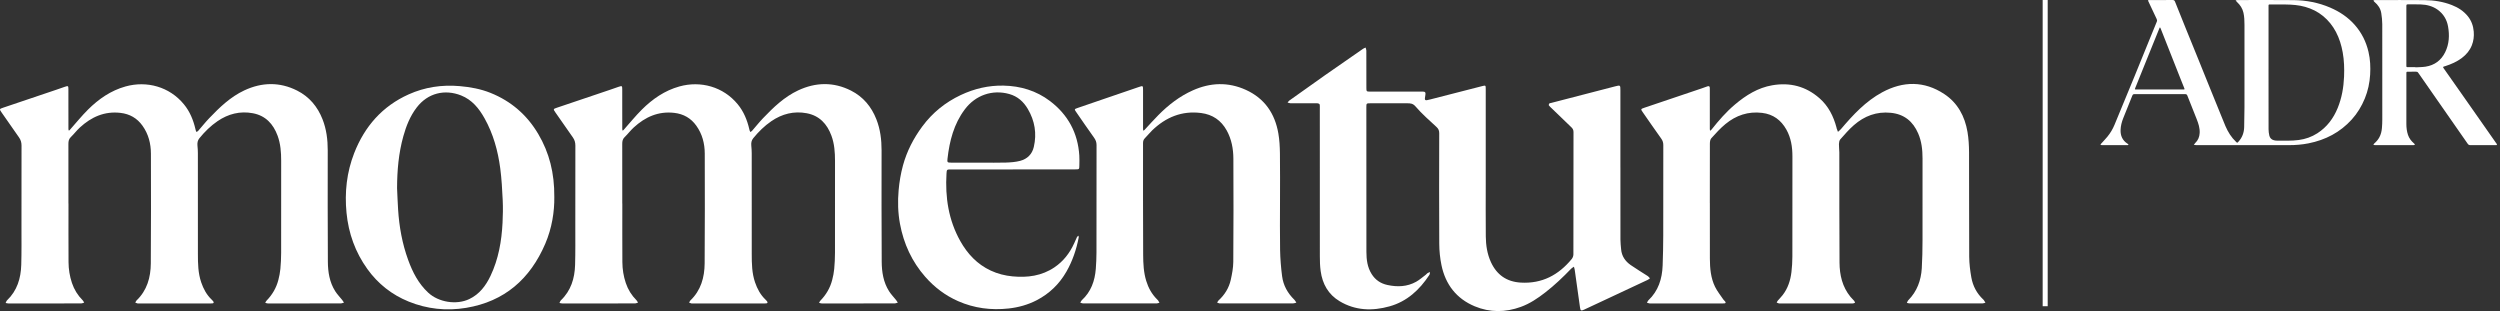
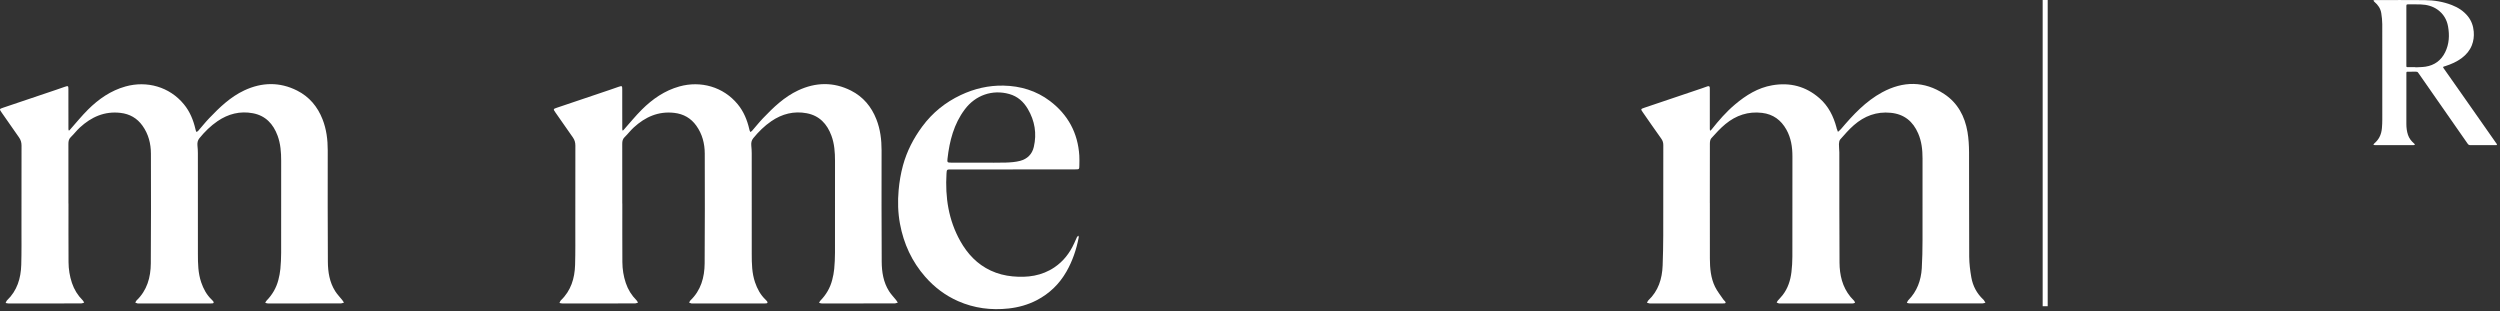
<svg xmlns="http://www.w3.org/2000/svg" width="498" height="62" viewBox="0 0 498 62" fill="none">
  <rect x="0" y="0" width="498" height="62" fill="#333333" stroke="none" />
  <path d="M407.4 0L407.4 61" stroke="white" />
-   <path d="M322.787 33.344C322.787 38.135 322.781 42.923 322.792 47.714C322.792 48.367 322.871 49.021 322.927 49.671C323.043 51.028 323.758 52.049 324.835 52.799C325.949 53.575 327.119 54.267 328.257 55.008C328.421 55.116 328.534 55.299 328.671 55.448C328.517 55.553 328.371 55.679 328.205 55.758C325.503 57.03 322.795 58.293 320.091 59.559C318.574 60.271 317.056 60.983 315.536 61.689C314.956 61.958 314.83 61.899 314.737 61.243C314.378 58.745 314.037 56.242 313.684 53.744C313.654 53.537 313.579 53.336 313.526 53.132C313.336 53.266 313.123 53.371 312.966 53.534C311.347 55.215 309.663 56.828 307.813 58.258C306.311 59.422 304.747 60.481 302.941 61.135C299.872 62.246 296.791 62.276 293.771 61.018C290.112 59.492 287.944 56.665 287.142 52.825C286.853 51.434 286.71 49.986 286.701 48.566C286.658 41.222 286.675 33.881 286.693 26.537C286.693 26.009 286.544 25.653 286.147 25.289C284.72 23.97 283.241 22.683 281.984 21.216C281.438 20.577 280.933 20.577 280.297 20.574C277.867 20.568 275.433 20.571 273.003 20.574C272.186 20.574 272.177 20.582 272.177 21.373C272.177 30.978 272.166 40.58 272.189 50.185C272.192 51.717 272.376 53.231 273.231 54.59C273.975 55.778 275.034 56.475 276.37 56.767C278.345 57.196 280.291 57.132 282.097 56.125C282.792 55.74 283.393 55.191 284.035 54.713C284.151 54.626 284.23 54.488 284.353 54.415C284.507 54.319 284.685 54.264 284.852 54.191C284.814 54.383 284.828 54.611 284.729 54.766C282.777 57.733 280.285 60.052 276.787 61.027C273.368 61.981 270.004 61.882 266.864 60.011C264.597 58.66 263.43 56.566 263.077 54.004C262.94 53.024 262.914 52.02 262.914 51.025C262.902 41.274 262.908 31.527 262.908 21.776C262.908 21.58 262.891 21.385 262.911 21.192C262.966 20.696 262.721 20.562 262.269 20.568C260.933 20.582 259.594 20.574 258.257 20.574C257.843 20.574 257.429 20.588 257.017 20.565C256.836 20.556 256.661 20.472 256.483 20.422C256.603 20.288 256.702 20.125 256.845 20.022C259.197 18.342 261.548 16.661 263.915 15.001C266.441 13.227 268.98 11.477 271.518 9.72C271.67 9.615 271.856 9.557 272.026 9.475C272.078 9.671 272.174 9.866 272.174 10.062C272.186 12.518 272.18 14.972 272.183 17.429C272.183 18.24 272.189 18.248 272.988 18.248C276.271 18.251 279.553 18.248 282.835 18.248C283.031 18.248 283.224 18.254 283.419 18.248C283.854 18.24 284.023 18.397 283.941 18.87C283.731 20.101 283.749 20.104 284.93 19.801C288.361 18.919 291.793 18.038 295.224 17.16C295.953 16.973 295.959 16.982 295.959 17.773C295.959 23.9 295.959 30.027 295.959 36.154C295.959 39.801 295.936 43.448 295.971 47.095C295.988 48.852 296.245 50.582 296.986 52.201C298.153 54.751 300.125 56.131 302.944 56.294C307.171 56.542 310.465 54.783 313.091 51.591C313.287 51.352 313.418 50.984 313.421 50.675C313.439 42.555 313.433 34.432 313.441 26.313C313.441 25.913 313.307 25.63 313.021 25.359C311.717 24.122 310.43 22.867 309.138 21.615C308.928 21.414 308.703 21.219 308.531 20.988C308.481 20.918 308.551 20.705 308.63 20.612C308.694 20.536 308.855 20.539 308.972 20.51C313.223 19.407 317.476 18.304 321.727 17.204C322.781 16.933 322.784 16.938 322.784 18.021C322.784 23.127 322.784 28.233 322.784 33.338L322.787 33.344Z" fill="white" />
  <path d="M123.968 40.554C123.968 44.443 123.95 48.332 123.976 52.221C123.985 53.634 124.207 55.028 124.659 56.373C125.1 57.683 125.809 58.83 126.789 59.81C126.917 59.939 126.993 60.122 127.092 60.28C126.9 60.335 126.704 60.44 126.512 60.443C121.674 60.452 116.837 60.452 111.999 60.446C111.816 60.446 111.629 60.385 111.445 60.353C111.538 60.172 111.597 59.95 111.734 59.819C113.741 57.896 114.477 55.448 114.558 52.776C114.634 50.226 114.599 47.673 114.602 45.12C114.608 39.749 114.596 34.374 114.614 29.003C114.614 28.39 114.471 27.874 114.115 27.375C112.945 25.732 111.798 24.072 110.651 22.415C110.17 21.723 110.179 21.712 110.958 21.449C114.453 20.267 117.948 19.092 121.444 17.91C122.042 17.709 122.634 17.487 123.232 17.289C123.909 17.064 123.947 17.087 123.95 17.782C123.959 18.899 123.95 20.02 123.95 21.137C123.95 22.669 123.95 24.201 123.956 25.732C123.956 25.834 124.017 25.936 124.049 26.041C124.119 25.977 124.192 25.916 124.256 25.846C125.45 24.507 126.582 23.101 127.851 21.837C129.975 19.725 132.402 18.038 135.335 17.221C139.556 16.046 144.079 17.259 146.97 20.79C148.143 22.219 148.835 23.906 149.252 25.703C149.275 25.796 149.29 25.896 149.322 25.986C149.363 26.094 149.415 26.196 149.465 26.298C149.579 26.222 149.713 26.167 149.8 26.068C150.536 25.23 151.23 24.349 152 23.544C154.072 21.379 156.234 19.299 158.985 18.009C162.48 16.372 166.034 16.288 169.518 18.047C171.933 19.267 173.585 21.245 174.571 23.754C175.356 25.747 175.613 27.833 175.61 29.966C175.604 37.356 175.586 44.746 175.636 52.137C175.65 54.185 175.966 56.216 177.095 58.001C177.492 58.632 178.028 59.174 178.495 59.761C178.624 59.924 178.732 60.105 178.848 60.277C178.629 60.335 178.413 60.44 178.195 60.44C173.599 60.449 169.004 60.449 164.412 60.449C164.143 60.449 163.875 60.464 163.609 60.443C163.458 60.432 163.309 60.356 163.16 60.312C163.242 60.172 163.3 60.011 163.411 59.898C164.558 58.728 165.36 57.356 165.771 55.775C165.961 55.051 166.107 54.305 166.177 53.561C166.276 52.499 166.326 51.428 166.329 50.36C166.343 44.259 166.337 38.156 166.334 32.055C166.334 30.351 166.221 28.662 165.623 27.036C164.756 24.679 163.218 23.033 160.698 22.558C158.145 22.076 155.778 22.683 153.643 24.145C152.271 25.084 151.102 26.243 150.048 27.532C149.675 27.988 149.611 28.478 149.66 29.026C149.704 29.508 149.742 29.995 149.742 30.479C149.748 37.19 149.742 43.897 149.748 50.608C149.748 52.504 149.78 54.401 150.398 56.224C150.842 57.526 151.475 58.722 152.487 59.682C152.592 59.781 152.7 59.883 152.785 60C152.951 60.23 152.945 60.411 152.607 60.44C152.438 60.455 152.266 60.449 152.096 60.449C147.428 60.449 142.76 60.449 138.095 60.449C137.972 60.449 137.847 60.467 137.73 60.443C137.575 60.411 137.43 60.344 137.281 60.294C137.354 60.152 137.395 59.977 137.502 59.871C139.621 57.855 140.341 55.267 140.365 52.478C140.423 45.184 140.406 37.893 140.388 30.599C140.382 28.594 139.895 26.701 138.707 25.041C137.631 23.535 136.169 22.701 134.322 22.485C131.139 22.114 128.525 23.302 126.243 25.391C125.601 25.977 125.076 26.692 124.446 27.293C124.029 27.69 123.95 28.131 123.95 28.665C123.962 32.627 123.956 36.589 123.956 40.554H123.973H123.968Z" fill="white" />
  <path d="M13.643 40.554C13.643 44.443 13.626 48.332 13.652 52.221C13.661 53.634 13.882 55.028 14.335 56.373C14.775 57.683 15.484 58.83 16.464 59.81C16.593 59.939 16.669 60.122 16.768 60.28C16.575 60.335 16.38 60.44 16.187 60.443C11.35 60.452 6.512 60.452 1.675 60.446C1.491 60.446 1.304 60.385 1.121 60.353C1.214 60.172 1.272 59.95 1.409 59.819C3.417 57.896 4.152 55.448 4.234 52.776C4.31 50.226 4.274 47.673 4.277 45.12C4.283 39.749 4.272 34.374 4.289 29.003C4.289 28.39 4.146 27.874 3.79 27.375C2.62 25.732 1.474 24.072 0.327 22.415C-0.154 21.723 -0.146 21.712 0.633 21.449C4.129 20.267 7.624 19.092 11.119 17.91C11.717 17.709 12.31 17.487 12.908 17.289C13.585 17.064 13.623 17.087 13.626 17.782C13.634 18.899 13.626 20.02 13.626 21.137C13.626 22.669 13.626 24.201 13.631 25.732C13.631 25.834 13.693 25.936 13.725 26.041C13.795 25.977 13.868 25.916 13.932 25.846C15.125 24.507 16.257 23.101 17.526 21.837C19.65 19.725 22.078 18.038 25.01 17.221C29.232 16.046 33.754 17.259 36.646 20.79C37.819 22.219 38.51 23.906 38.927 25.703C38.95 25.796 38.965 25.896 38.997 25.986C39.038 26.094 39.091 26.196 39.14 26.298C39.254 26.222 39.388 26.167 39.476 26.068C40.211 25.23 40.905 24.349 41.676 23.544C43.747 21.379 45.909 19.299 48.66 18.009C52.156 16.372 55.709 16.288 59.193 18.047C61.609 19.267 63.26 21.245 64.246 23.754C65.031 25.747 65.288 27.833 65.285 29.966C65.279 37.356 65.262 44.746 65.311 52.137C65.326 54.185 65.641 56.216 66.77 58.001C67.167 58.632 67.704 59.174 68.171 59.761C68.299 59.924 68.407 60.105 68.524 60.277C68.305 60.335 68.089 60.44 67.87 60.44C63.275 60.449 58.68 60.449 54.087 60.449C53.819 60.449 53.55 60.464 53.285 60.443C53.133 60.432 52.984 60.356 52.836 60.312C52.917 60.172 52.976 60.011 53.087 59.898C54.233 58.728 55.035 57.356 55.447 55.775C55.636 55.051 55.782 54.305 55.852 53.561C55.952 52.499 56.001 51.428 56.004 50.36C56.019 44.259 56.013 38.156 56.01 32.055C56.01 30.351 55.896 28.662 55.298 27.036C54.431 24.679 52.894 23.033 50.373 22.558C47.82 22.076 45.454 22.683 43.318 24.145C41.947 25.084 40.777 26.243 39.724 27.532C39.35 27.988 39.286 28.478 39.336 29.026C39.379 29.508 39.417 29.995 39.417 30.479C39.423 37.19 39.417 43.897 39.423 50.608C39.423 52.504 39.455 54.401 40.074 56.224C40.517 57.526 41.15 58.722 42.163 59.682C42.268 59.781 42.376 59.883 42.461 60C42.627 60.23 42.621 60.411 42.282 60.44C42.113 60.455 41.941 60.449 41.772 60.449C37.104 60.449 32.435 60.449 27.77 60.449C27.648 60.449 27.522 60.467 27.405 60.443C27.251 60.411 27.105 60.344 26.956 60.294C27.029 60.152 27.07 59.977 27.178 59.871C29.296 57.855 30.017 55.267 30.04 52.478C30.098 45.184 30.081 37.893 30.063 30.599C30.058 28.594 29.57 26.701 28.383 25.041C27.306 23.535 25.845 22.701 23.998 22.485C20.814 22.114 18.2 23.302 15.919 25.391C15.277 25.977 14.752 26.692 14.121 27.293C13.704 27.69 13.626 28.131 13.626 28.665C13.637 32.627 13.631 36.589 13.631 40.554H13.649H13.643Z" fill="white" />
  <path d="M340.602 40.437C340.602 44.134 340.59 47.828 340.608 51.524C340.616 53.453 340.78 55.378 341.64 57.135C342.084 58.036 342.737 58.839 343.303 59.679C343.397 59.819 343.546 59.918 343.648 60.052C343.805 60.26 343.785 60.414 343.487 60.438C343.318 60.449 343.146 60.449 342.977 60.449C338.259 60.449 333.544 60.449 328.826 60.449C328.753 60.449 328.677 60.461 328.607 60.446C328.429 60.408 328.251 60.359 328.076 60.312C328.164 60.152 328.219 59.956 328.345 59.837C330.346 57.949 331.099 55.545 331.198 52.887C331.271 50.92 331.312 48.954 331.318 46.987C331.332 40.956 331.318 34.929 331.33 28.898C331.33 28.414 331.21 28.02 330.924 27.62C329.666 25.861 328.438 24.081 327.204 22.307C326.813 21.744 326.825 21.709 327.575 21.455C331.367 20.171 335.163 18.896 338.959 17.613C339.35 17.481 339.735 17.335 340.126 17.198C340.433 17.093 340.593 17.198 340.593 17.531C340.593 17.726 340.596 17.919 340.596 18.114C340.596 20.644 340.596 23.171 340.596 25.7C340.596 25.817 340.622 25.936 340.637 26.053C340.739 25.972 340.859 25.904 340.94 25.805C342.361 24.014 343.852 22.292 345.608 20.813C347.794 18.969 350.172 17.484 353.028 16.988C356.552 16.375 359.715 17.181 362.44 19.567C364.226 21.134 365.224 23.147 365.828 25.394C365.839 25.441 365.833 25.493 365.851 25.537C365.938 25.782 366.029 26.024 366.119 26.266C366.324 26.079 366.551 25.913 366.729 25.703C369.127 22.876 371.651 20.154 374.948 18.377C379.088 16.145 383.298 16.084 387.301 18.736C389.971 20.504 391.398 23.171 391.926 26.287C392.15 27.62 392.229 28.991 392.235 30.345C392.264 37.275 392.226 44.204 392.267 51.13C392.276 52.505 392.448 53.893 392.687 55.25C392.991 56.96 393.776 58.459 395.065 59.661C395.1 59.694 395.141 59.726 395.167 59.767C395.281 59.941 395.389 60.12 395.5 60.295C395.302 60.344 395.103 60.44 394.908 60.44C390.07 60.449 385.233 60.449 380.392 60.44C380.212 60.44 380.028 60.37 379.847 60.333C379.943 60.152 380.001 59.939 380.139 59.799C381.88 58.033 382.671 55.851 382.82 53.435C382.934 51.571 382.96 49.698 382.966 47.828C382.983 42.407 382.975 36.986 382.969 31.562C382.969 29.852 382.791 28.169 382.099 26.578C381.061 24.18 379.327 22.742 376.652 22.47C373.804 22.181 371.383 23.106 369.288 24.936C368.308 25.791 367.447 26.791 366.58 27.769C366.388 27.988 366.327 28.376 366.318 28.691C366.3 29.245 366.394 29.805 366.394 30.363C366.405 37.68 366.379 44.997 366.432 52.315C366.449 54.783 366.992 57.141 368.608 59.122C368.839 59.402 369.113 59.647 369.349 59.924C369.437 60.026 369.472 60.169 369.533 60.295C369.408 60.344 369.288 60.414 369.157 60.438C369.017 60.464 368.865 60.446 368.719 60.446C364.051 60.446 359.383 60.446 354.714 60.446C354.592 60.446 354.466 60.467 354.35 60.44C354.201 60.405 354.058 60.335 353.915 60.28C353.979 60.157 354.026 60.017 354.113 59.912C354.443 59.524 354.811 59.165 355.12 58.763C356.156 57.418 356.657 55.854 356.856 54.194C356.975 53.184 357.037 52.16 357.04 51.142C357.054 44.481 357.043 37.82 357.051 31.156C357.051 29.28 356.774 27.465 355.846 25.814C354.787 23.926 353.22 22.75 351.012 22.485C348.237 22.149 345.816 22.978 343.709 24.711C342.685 25.554 341.783 26.555 340.891 27.541C340.669 27.786 340.608 28.253 340.608 28.618C340.587 32.557 340.596 36.495 340.596 40.434L340.602 40.437Z" fill="white" />
-   <path d="M254.978 40.105C254.978 43.337 254.934 46.573 254.995 49.803C255.027 51.545 255.17 53.292 255.395 55.02C255.631 56.858 256.507 58.419 257.84 59.714C258.003 59.871 258.103 60.096 258.234 60.289C258.012 60.341 257.79 60.438 257.572 60.438C252.758 60.446 247.946 60.443 243.132 60.443C243.059 60.443 242.983 60.458 242.913 60.44C242.762 60.4 242.613 60.344 242.461 60.292C242.54 60.152 242.59 59.982 242.7 59.88C243.938 58.751 244.804 57.38 245.166 55.752C245.428 54.576 245.662 53.362 245.671 52.163C245.72 45.31 245.723 38.453 245.688 31.597C245.679 29.645 245.329 27.734 244.361 25.983C243.246 23.964 241.542 22.809 239.275 22.514C235.433 22.012 232.223 23.354 229.489 25.992C228.985 26.479 228.553 27.042 228.054 27.538C227.768 27.824 227.692 28.134 227.692 28.519C227.698 35.932 227.672 43.349 227.718 50.763C227.73 52.502 227.806 54.255 228.328 55.953C228.757 57.354 229.44 58.585 230.476 59.618C230.546 59.688 230.624 59.746 230.68 59.825C230.782 59.977 230.869 60.143 230.963 60.3C230.788 60.347 230.613 60.435 230.438 60.435C225.527 60.443 220.617 60.443 215.707 60.435C215.534 60.435 215.362 60.335 215.193 60.283C215.289 60.125 215.356 59.933 215.485 59.813C217.329 58.121 218.102 55.95 218.286 53.526C218.367 52.461 218.414 51.393 218.417 50.328C218.429 43.18 218.417 36.035 218.432 28.886C218.432 28.317 218.259 27.88 217.933 27.422C216.701 25.703 215.511 23.958 214.309 22.22C214.008 21.785 214.023 21.726 214.58 21.534C216.462 20.883 218.344 20.241 220.229 19.596C222.435 18.841 224.637 18.085 226.843 17.335C227.686 17.049 227.695 17.055 227.695 17.928C227.695 20.408 227.695 22.888 227.695 25.368C227.695 25.514 227.686 25.659 227.701 25.805C227.71 25.89 227.751 25.971 227.78 26.056C227.85 25.998 227.926 25.945 227.987 25.878C228.897 24.901 229.784 23.903 230.724 22.952C232.734 20.912 234.977 19.176 237.606 18.001C241.11 16.434 244.655 16.302 248.18 17.904C251.906 19.599 253.96 22.605 254.645 26.564C254.873 27.871 254.943 29.216 254.963 30.546C255.007 33.73 254.978 36.916 254.978 40.099V40.105Z" fill="white" />
-   <path d="M110.418 39.244C110.456 42.135 109.954 45.438 108.615 48.557C105.607 55.562 100.507 60.058 92.851 61.325C88.936 61.972 85.087 61.567 81.414 60.076C78.061 58.716 75.293 56.534 73.172 53.581C70.767 50.232 69.425 46.483 69.026 42.386C68.629 38.307 69.064 34.319 70.552 30.509C72.62 25.204 76.145 21.163 81.399 18.803C84.623 17.353 88.025 16.848 91.561 17.154C93.68 17.338 95.745 17.712 97.718 18.505C101.826 20.157 105 22.914 107.238 26.721C109.417 30.427 110.456 34.45 110.418 39.247V39.244ZM79.094 37.447C79.162 38.879 79.211 40.309 79.302 41.739C79.52 45.172 80.124 48.531 81.303 51.772C82.19 54.214 83.348 56.484 85.294 58.293C87.36 60.216 90.92 60.791 93.47 59.58C95.518 58.608 96.781 56.904 97.712 54.95C99.302 51.615 99.923 48.032 100.107 44.37C100.183 42.87 100.209 41.362 100.139 39.862C100.04 37.756 99.923 35.641 99.652 33.552C99.191 30.042 98.254 26.654 96.507 23.541C95.407 21.581 94.024 19.877 91.853 19.013C88.632 17.735 85.233 18.5 82.998 21.426C81.697 23.127 80.918 25.087 80.346 27.136C79.404 30.509 79.109 33.957 79.097 37.444L79.094 37.447Z" fill="white" />
  <path d="M201.754 33.753C197.646 33.753 193.535 33.753 189.427 33.753C188.622 33.753 188.593 33.753 188.543 34.576C188.26 39.299 188.943 43.839 191.286 48.014C192.716 50.564 194.647 52.639 197.355 53.899C198.735 54.544 200.194 54.909 201.693 55.052C204.666 55.337 207.514 54.97 210.061 53.243C211.841 52.035 213.092 50.401 213.976 48.467C214.169 48.046 214.338 47.617 214.542 47.206C214.595 47.098 214.738 47.031 214.837 46.946C214.852 47.078 214.898 47.212 214.875 47.334C214.414 49.709 213.647 51.979 212.445 54.086C211.024 56.575 209.037 58.5 206.496 59.813C204.757 60.712 202.889 61.231 200.94 61.447C197.439 61.835 194.055 61.403 190.828 59.977C188.307 58.862 186.142 57.228 184.325 55.16C181.643 52.111 180.012 48.554 179.274 44.574C178.866 42.366 178.807 40.145 179.006 37.902C179.154 36.227 179.429 34.584 179.869 32.965C180.645 30.117 181.976 27.544 183.724 25.184C185.743 22.456 188.316 20.381 191.379 18.934C194.072 17.662 196.926 16.991 199.911 17.055C203.295 17.125 206.44 18.068 209.154 20.125C212.736 22.841 214.715 26.473 214.998 30.987C215.038 31.64 215.018 32.3 215.006 32.956C214.995 33.73 214.986 33.735 214.233 33.738C212.798 33.744 211.365 33.738 209.93 33.738C207.208 33.738 204.482 33.738 201.76 33.738L201.754 33.753ZM195.61 32.399C197.188 32.399 198.77 32.437 200.348 32.385C201.311 32.352 202.297 32.285 203.222 32.04C204.625 31.667 205.6 30.724 205.935 29.274C206.554 26.602 206.134 24.078 204.745 21.709C203.884 20.244 202.7 19.191 201.045 18.727C197.681 17.782 194.312 18.963 192.193 21.782C190.002 24.697 189.144 28.075 188.742 31.611C188.657 32.352 188.73 32.396 189.483 32.399C191.525 32.405 193.565 32.399 195.607 32.399H195.61Z" fill="white" />
-   <path d="M447.1 14.438C447.1 11.27 447.1 8.104 447.1 4.936C447.1 4.133 447.074 3.332 446.897 2.544C446.703 1.685 446.25 0.987 445.604 0.402C445.5 0.307 445.42 0.183 445.328 0.072C445.459 0.051 445.59 0.011 445.72 0.011C449.447 0.009 453.172 -0.019 456.898 0.023C459.404 0.051 461.84 0.514 464.162 1.509C466.039 2.312 467.702 3.419 469.057 4.95C470.432 6.503 471.331 8.309 471.804 10.331C472.155 11.831 472.225 13.351 472.133 14.875C472.033 16.508 471.697 18.099 471.072 19.618C470.44 21.155 469.594 22.562 468.474 23.8C466.148 26.371 463.239 27.879 459.867 28.552C458.586 28.808 457.29 28.912 455.984 28.912C449.801 28.906 443.619 28.91 437.436 28.906C437.293 28.906 437.151 28.864 437.009 28.84C437.099 28.727 437.176 28.6 437.278 28.502C437.853 27.953 438.134 27.282 438.175 26.487C438.227 25.505 437.926 24.605 437.575 23.716C436.961 22.16 436.333 20.61 435.723 19.052C435.636 18.83 435.517 18.749 435.285 18.749C431.92 18.753 428.556 18.753 425.19 18.749C424.959 18.749 424.846 18.824 424.756 19.049C424.164 20.551 423.548 22.044 422.948 23.543C422.649 24.292 422.447 25.072 422.419 25.878C422.38 27.011 422.779 27.949 423.754 28.594C423.803 28.626 423.862 28.647 423.901 28.688C423.945 28.733 423.971 28.794 424.006 28.847C423.956 28.867 423.907 28.896 423.854 28.904C423.785 28.914 423.714 28.909 423.644 28.909C422.013 28.909 420.384 28.909 418.753 28.909C418.719 28.909 418.682 28.914 418.649 28.907C418.565 28.888 418.482 28.863 418.4 28.84C418.449 28.766 418.488 28.684 418.547 28.618C418.957 28.16 419.391 27.72 419.782 27.244C420.376 26.523 420.852 25.724 421.21 24.862C422.533 21.676 423.849 18.486 425.159 15.295C426.278 12.564 427.385 9.83 428.497 7.096C428.873 6.171 429.245 5.244 429.632 4.323C429.713 4.131 429.7 3.978 429.613 3.795C429.063 2.64 428.521 1.481 427.977 0.324C427.839 0.027 427.844 0.012 428.169 0.012C429.717 0.009 431.266 0.018 432.815 0.005C433.082 0.002 433.185 0.134 433.269 0.343C433.959 2.069 434.649 3.795 435.348 5.518C436.22 7.671 437.1 9.821 437.974 11.976C438.59 13.493 439.196 15.015 439.813 16.534C440.69 18.698 441.57 20.861 442.451 23.025C442.736 23.725 443.008 24.427 443.309 25.121C443.817 26.294 444.48 27.369 445.419 28.255C445.666 28.488 445.664 28.483 445.901 28.225C446.651 27.408 447.009 26.431 447.039 25.338C447.077 24.025 447.093 22.71 447.098 21.395C447.107 19.078 447.101 16.762 447.101 14.444L447.1 14.438ZM451.891 13.69C451.891 17.708 451.887 21.724 451.898 25.741C451.898 26.167 451.954 26.602 452.052 27.017C452.162 27.488 452.483 27.812 452.963 27.936C453.164 27.989 453.376 28.019 453.583 28.019C455.025 28.017 456.469 28.08 457.905 27.89C459.239 27.714 460.483 27.277 461.615 26.549C463.529 25.318 464.827 23.578 465.676 21.493C466.486 19.502 466.849 17.41 466.937 15.272C467.004 13.655 466.954 12.04 466.668 10.439C466.412 9.011 465.994 7.634 465.315 6.352C464.674 5.139 463.832 4.081 462.765 3.202C461.704 2.329 460.508 1.742 459.196 1.369C457.911 1.003 456.59 0.913 455.264 0.894C454.299 0.878 453.332 0.891 452.365 0.891C452.284 0.891 452.201 0.897 452.12 0.891C451.957 0.881 451.884 0.952 451.892 1.116C451.898 1.221 451.892 1.326 451.892 1.43C451.892 5.518 451.892 9.603 451.892 13.69H451.891ZM430.178 17.828C431.737 17.828 433.298 17.828 434.858 17.828C435.206 17.828 435.211 17.824 435.081 17.494C434.856 16.921 434.62 16.352 434.394 15.781C433.058 12.401 431.723 9.019 430.388 5.638C430.358 5.565 430.304 5.502 430.262 5.435C430.224 5.501 430.177 5.562 430.149 5.631C429.394 7.492 428.641 9.355 427.889 11.217C427.041 13.317 426.19 15.416 425.345 17.518C425.222 17.822 425.23 17.828 425.571 17.828C427.108 17.828 428.644 17.828 430.181 17.828H430.178Z" fill="white" />
  <path d="M479.348 19.895C479.348 21.491 479.348 23.085 479.348 24.681C479.348 25.428 479.434 26.165 479.674 26.879C479.896 27.537 480.3 28.067 480.815 28.518C480.85 28.549 480.892 28.574 480.919 28.612C480.969 28.684 481.011 28.762 481.056 28.839C480.972 28.862 480.89 28.905 480.806 28.905C478.221 28.909 475.636 28.909 473.051 28.905C472.958 28.905 472.866 28.853 472.774 28.827C472.824 28.753 472.863 28.665 472.928 28.607C473.341 28.244 473.702 27.839 473.967 27.353C474.28 26.78 474.423 26.157 474.48 25.518C474.53 24.951 474.553 24.379 474.553 23.81C474.557 17.476 474.562 11.142 474.547 4.808C474.546 4.08 474.46 3.347 474.35 2.626C474.209 1.703 473.703 0.971 472.993 0.377C472.958 0.348 472.918 0.319 472.894 0.279C472.852 0.215 472.82 0.144 472.784 0.077C472.856 0.055 472.928 0.022 473.002 0.014C473.094 0.003 473.188 0.011 473.281 0.011C476.519 0.013 479.755 -0.007 482.993 0.024C484.851 0.042 486.676 0.328 488.417 1.01C489.658 1.495 490.76 2.199 491.603 3.252C492.313 4.139 492.679 5.165 492.77 6.299C492.845 7.242 492.739 8.152 492.387 9.034C491.975 10.069 491.281 10.882 490.404 11.547C489.409 12.302 488.28 12.788 487.102 13.171C487.08 13.178 487.057 13.181 487.035 13.188C486.586 13.315 486.579 13.321 486.839 13.691C488.008 15.358 489.181 17.022 490.352 18.689C491.329 20.08 492.303 21.471 493.278 22.862C494.613 24.768 495.947 26.675 497.283 28.581C497.323 28.638 497.386 28.69 497.399 28.751C497.407 28.796 497.361 28.881 497.318 28.901C497.261 28.927 497.181 28.911 497.111 28.911C495.445 28.911 493.781 28.906 492.116 28.915C491.868 28.916 491.708 28.841 491.565 28.635C489.479 25.635 487.387 22.641 485.297 19.644C484.179 18.04 483.064 16.434 481.946 14.83C481.866 14.715 481.774 14.609 481.701 14.49C481.605 14.332 481.471 14.278 481.292 14.281C480.768 14.286 480.244 14.281 479.72 14.284C479.355 14.286 479.351 14.289 479.351 14.656C479.351 16.403 479.351 18.15 479.351 19.896L479.348 19.895ZM481.149 13.378L481.152 13.414C481.824 13.372 482.505 13.382 483.169 13.28C484.96 13.004 486.279 12.027 487.077 10.405C487.88 8.768 487.966 7.03 487.65 5.262C487.401 3.872 486.709 2.74 485.557 1.92C484.559 1.212 483.413 0.926 482.206 0.883C481.415 0.855 480.623 0.868 479.83 0.865C479.347 0.864 479.347 0.865 479.347 1.334C479.347 4.07 479.347 6.808 479.347 9.544C479.347 10.708 479.347 11.873 479.347 13.037C479.347 13.364 479.357 13.372 479.681 13.375C480.17 13.379 480.659 13.375 481.148 13.375L481.149 13.378Z" fill="white" />
</svg>